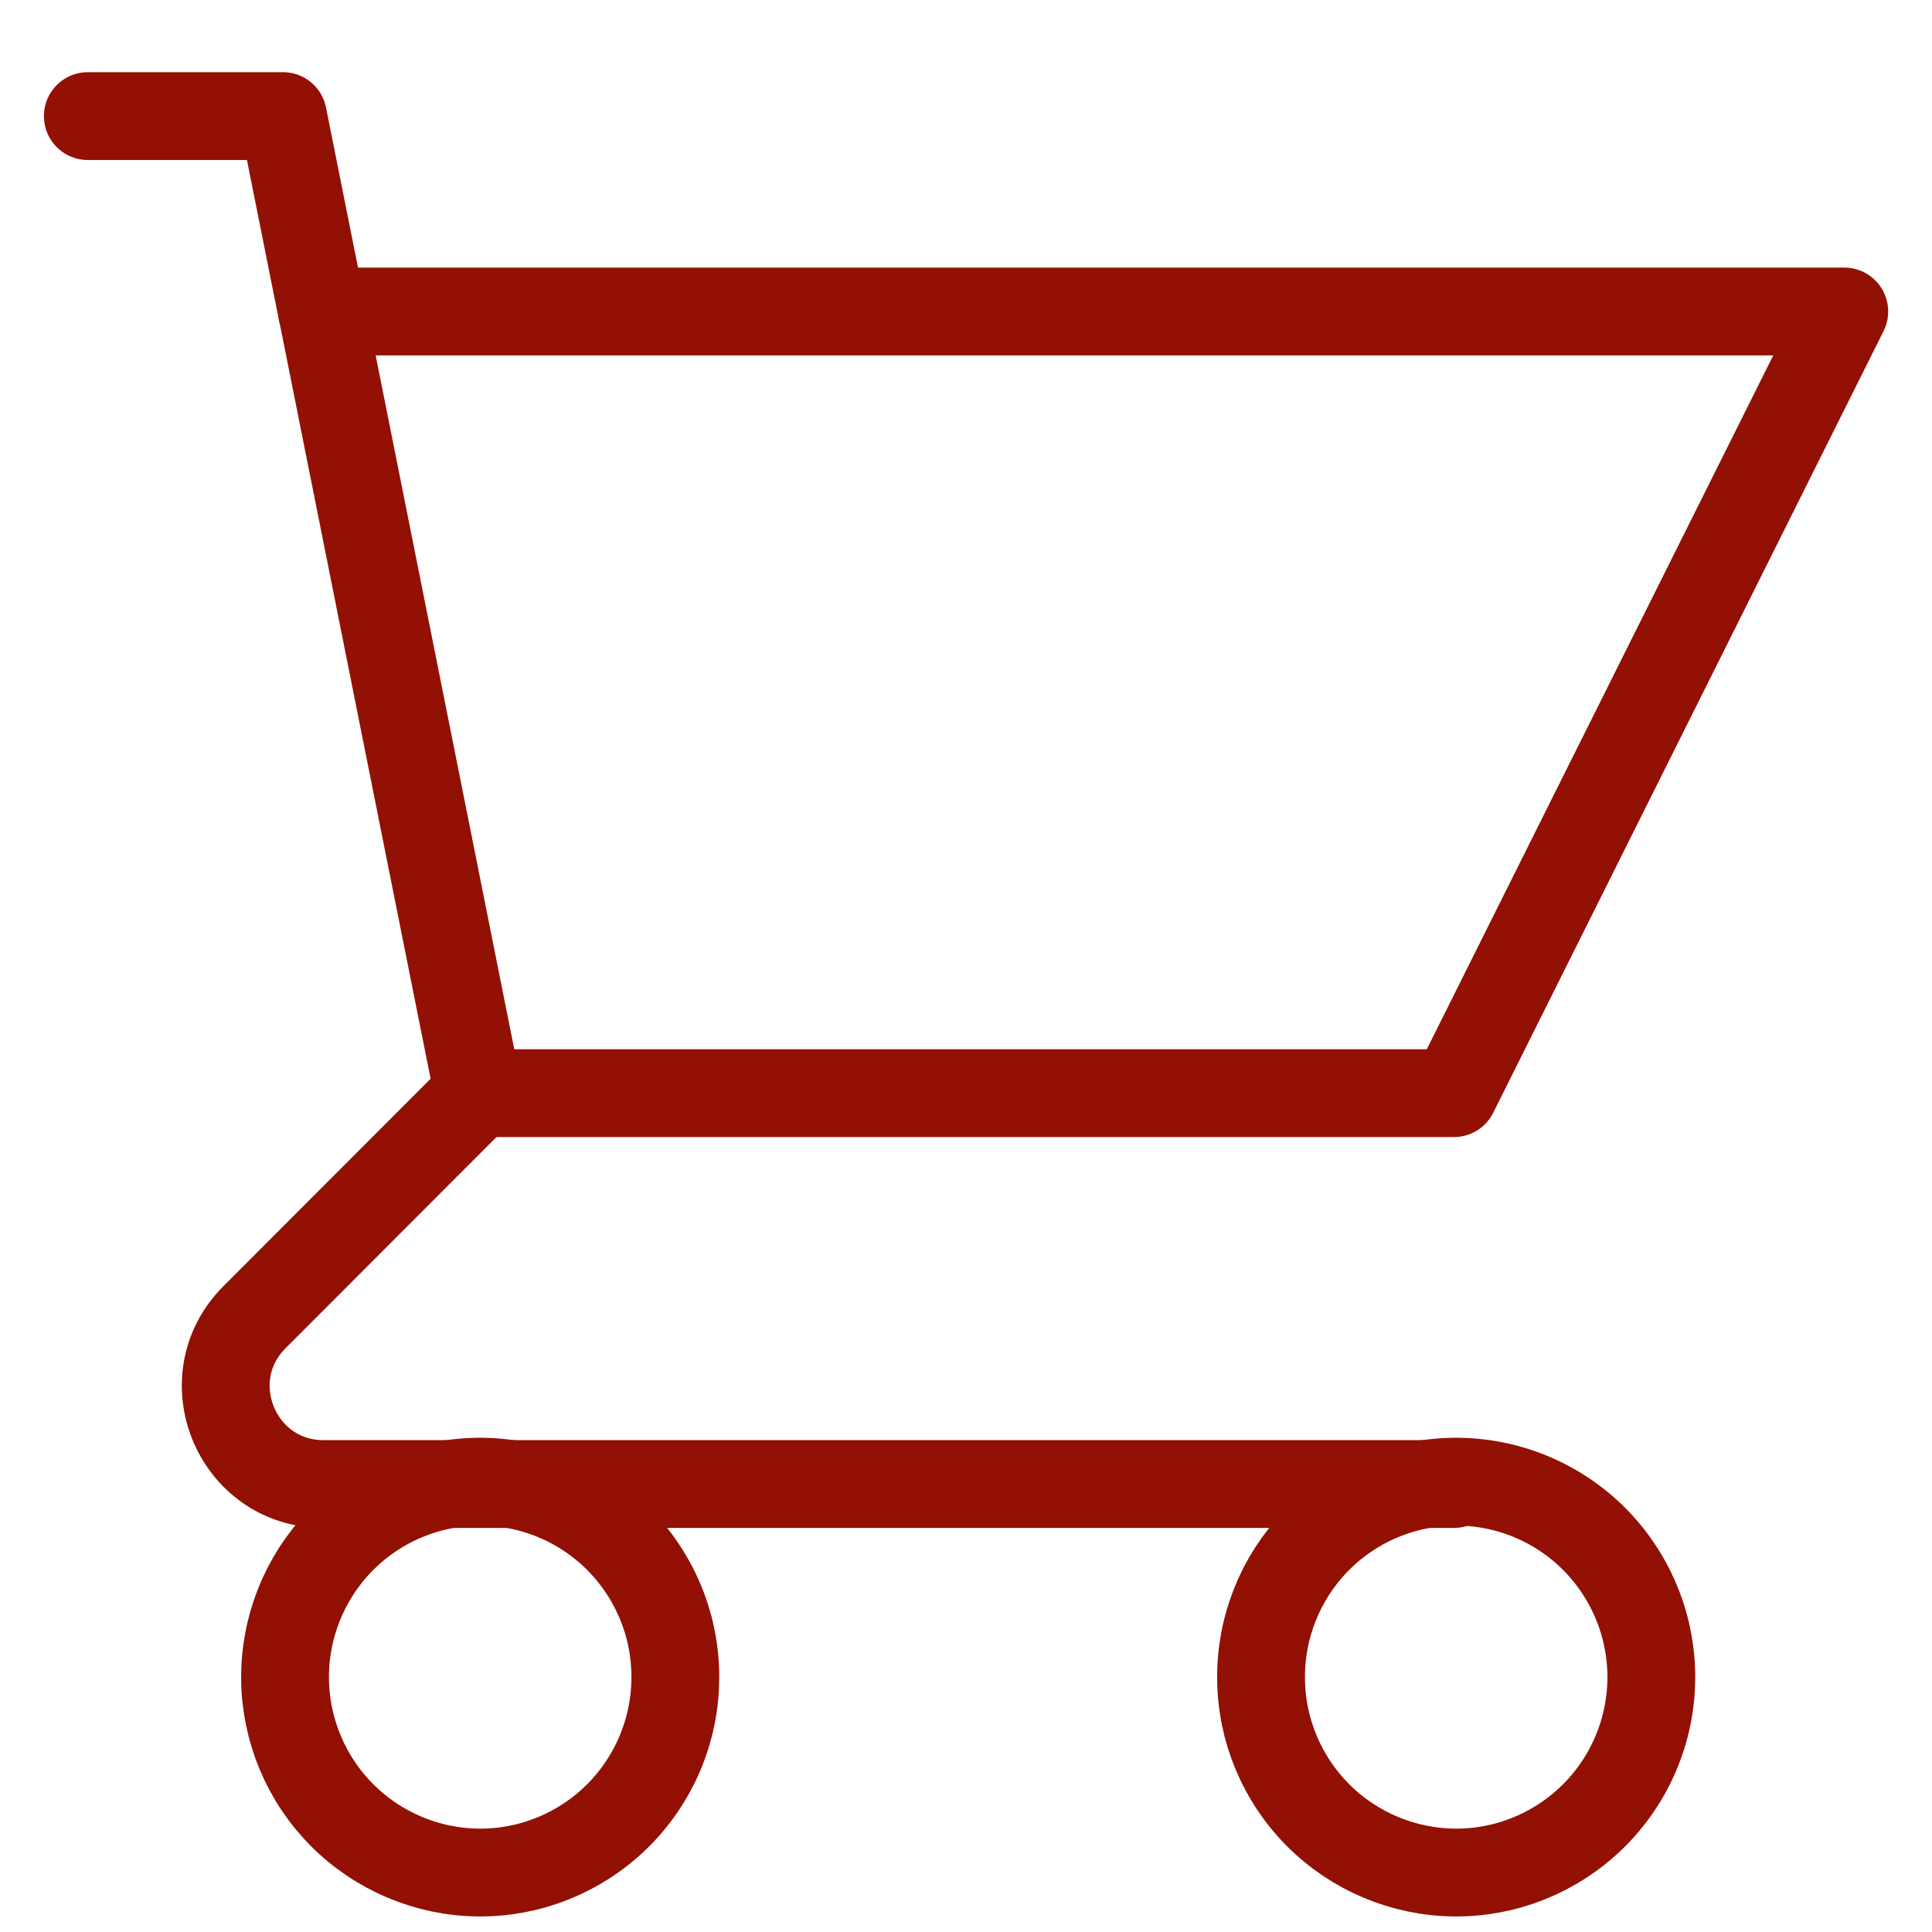
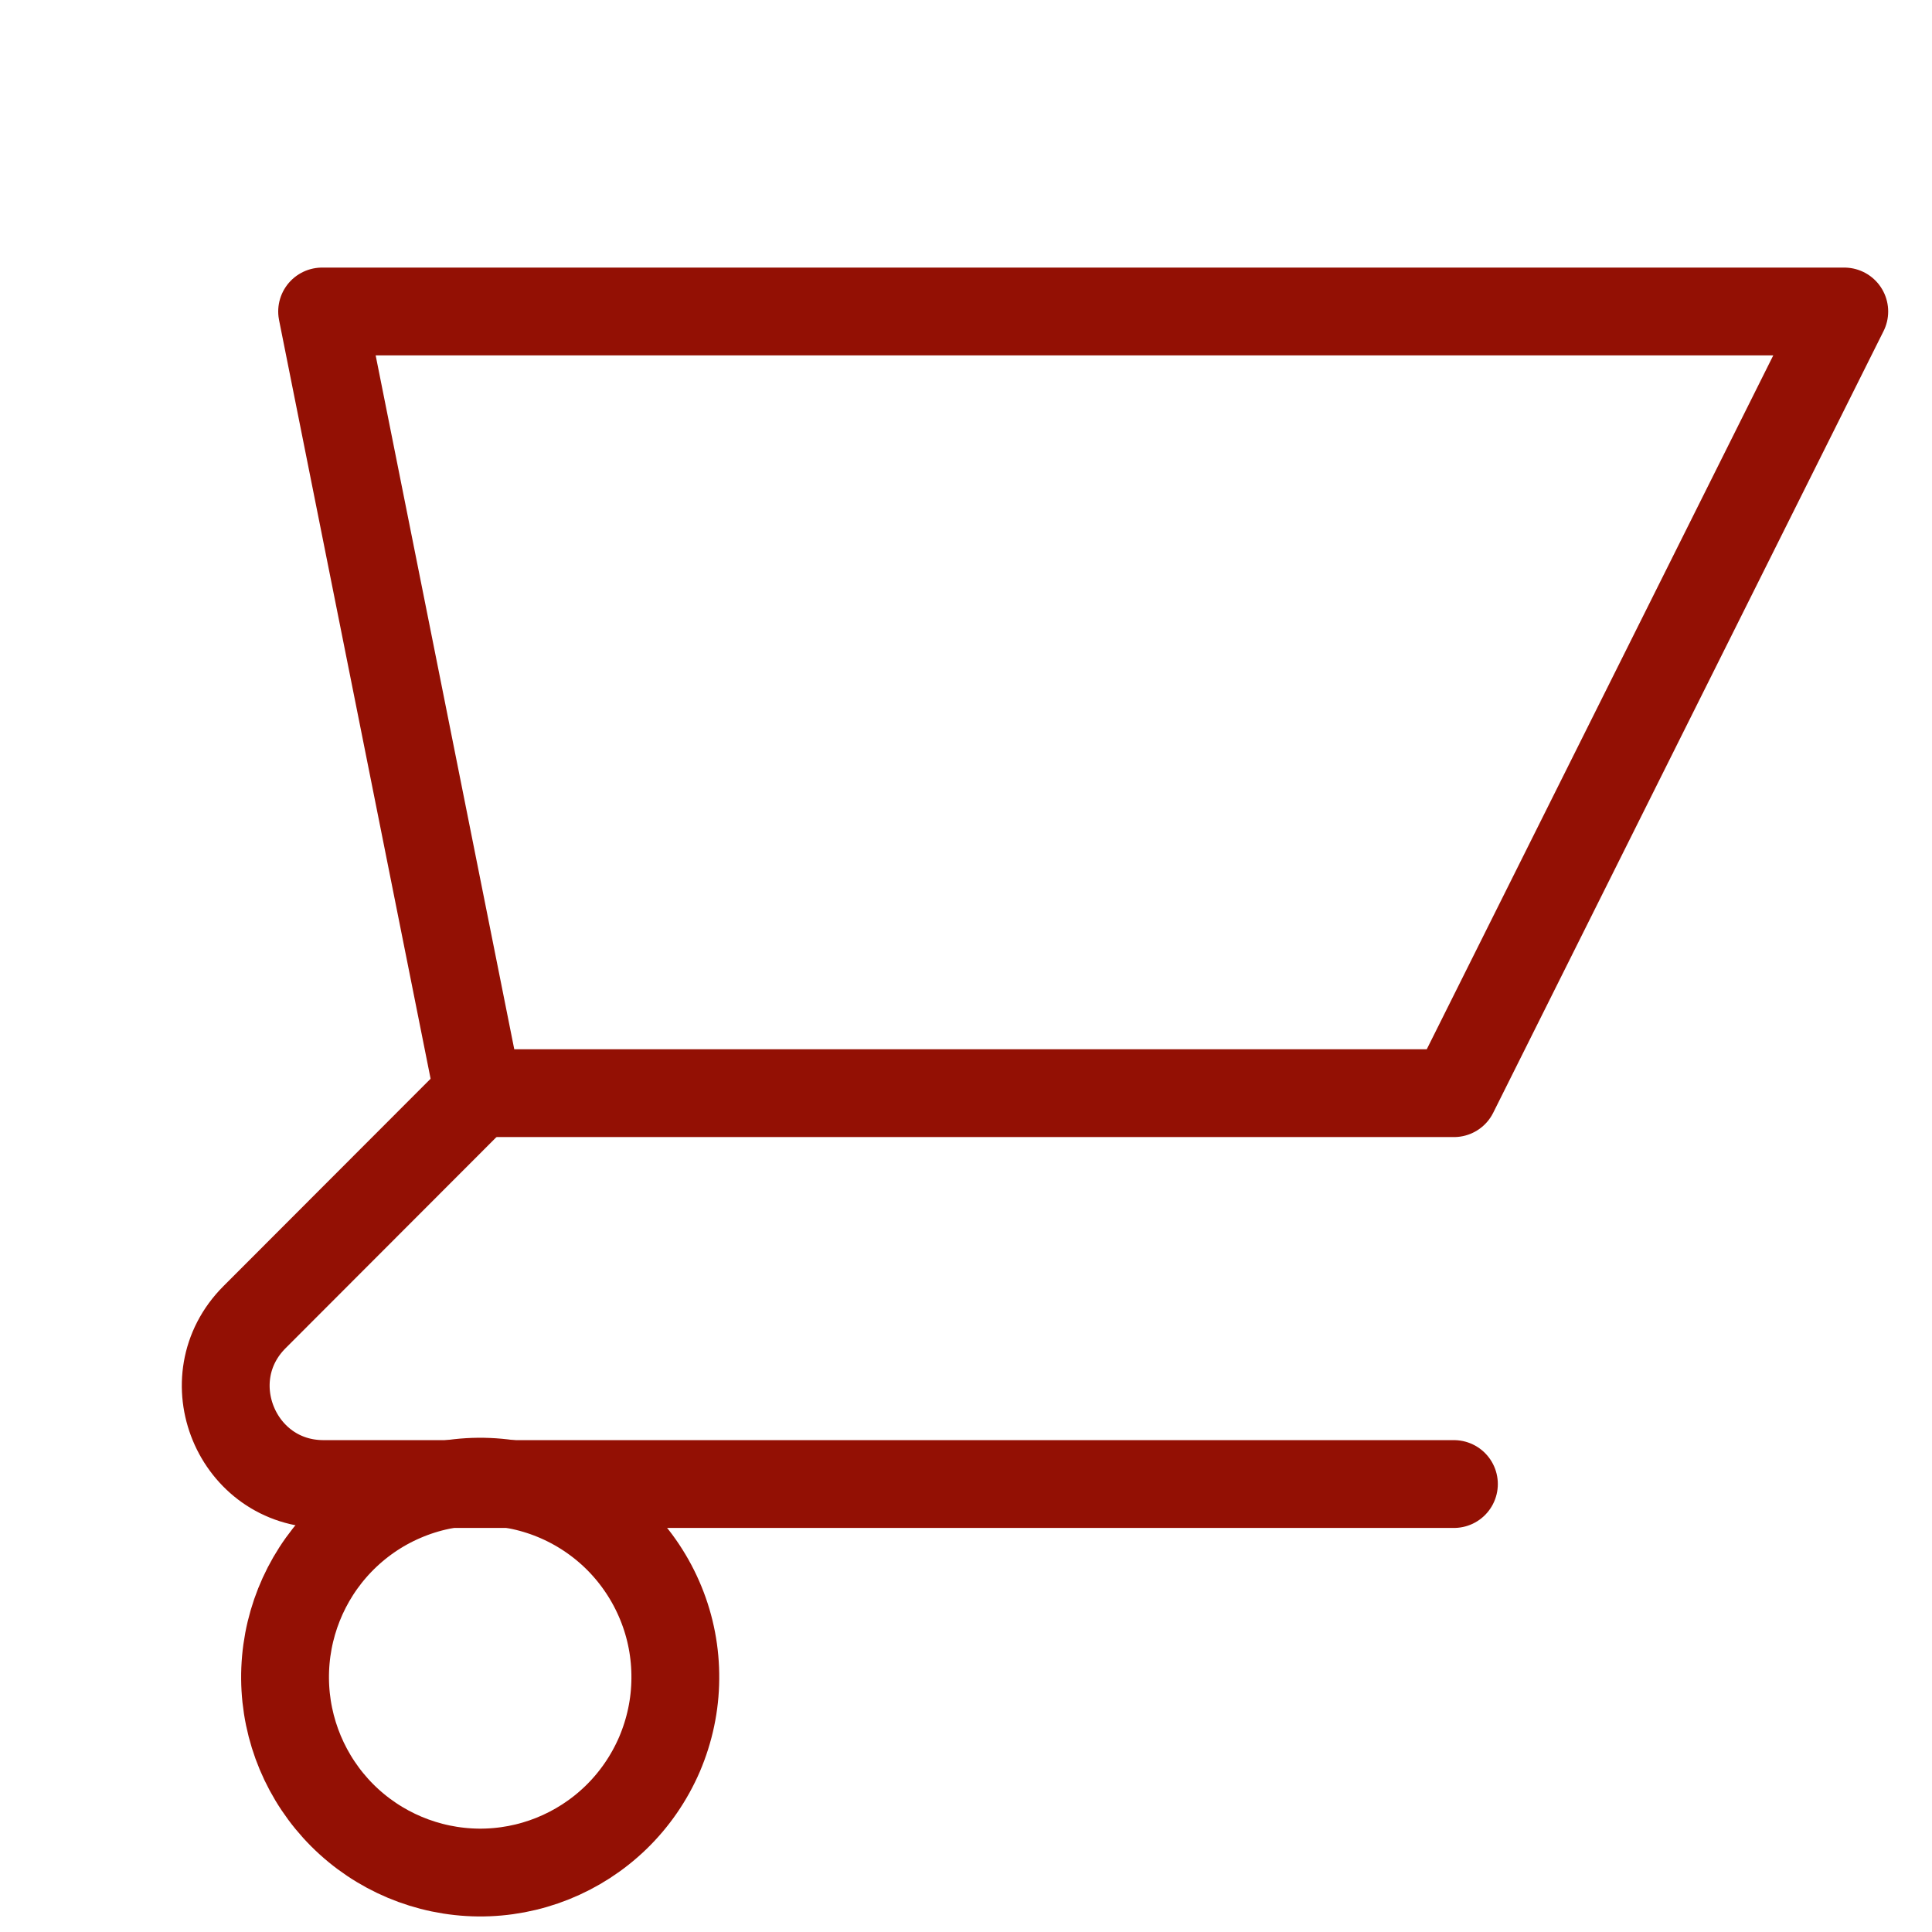
<svg xmlns="http://www.w3.org/2000/svg" width="22" height="22" viewBox="0 0 22 22" fill="none">
-   <path d="M14.983 17.551C15.188 17.339 15.433 17.169 15.704 17.053C15.976 16.936 16.267 16.875 16.562 16.872C16.857 16.87 17.15 16.926 17.423 17.038C17.696 17.15 17.944 17.315 18.153 17.524C18.361 17.733 18.526 17.981 18.638 18.255C18.75 18.528 18.806 18.821 18.804 19.117C18.801 19.412 18.74 19.704 18.623 19.976C18.507 20.247 18.337 20.493 18.125 20.698C17.706 21.103 17.145 21.328 16.562 21.323C15.98 21.317 15.422 21.083 15.01 20.671C14.598 20.258 14.364 19.7 14.36 19.117C14.354 18.533 14.578 17.971 14.983 17.551Z" stroke="#931004" stroke-linecap="round" stroke-linejoin="round" />
  <path d="M7.012 20.698C7.224 20.493 7.393 20.247 7.51 19.976C7.626 19.704 7.688 19.412 7.69 19.117C7.693 18.821 7.637 18.528 7.525 18.255C7.413 17.981 7.248 17.733 7.04 17.524C6.831 17.315 6.583 17.15 6.31 17.038C6.037 16.926 5.744 16.87 5.449 16.872C5.154 16.875 4.862 16.936 4.591 17.053C4.32 17.169 4.075 17.339 3.87 17.551C3.465 17.971 3.241 18.533 3.246 19.117C3.251 19.7 3.485 20.258 3.897 20.671C4.309 21.083 4.866 21.317 5.449 21.323C6.032 21.328 6.593 21.103 7.012 20.698Z" stroke="#931004" stroke-linecap="round" stroke-linejoin="round" />
  <path d="M5.446 12.448L2.898 14.999C2.198 15.7 2.694 16.899 3.684 16.899H16.556" stroke="#931004" stroke-linecap="round" stroke-linejoin="round" />
  <path d="M3.668 3.547H21.001L16.556 12.448H5.446L3.668 3.547Z" stroke="#931004" stroke-linecap="round" stroke-linejoin="round" />
-   <path d="M1 1.322H3.222L3.667 3.548" stroke="#931004" stroke-linecap="round" stroke-linejoin="round" />
</svg>